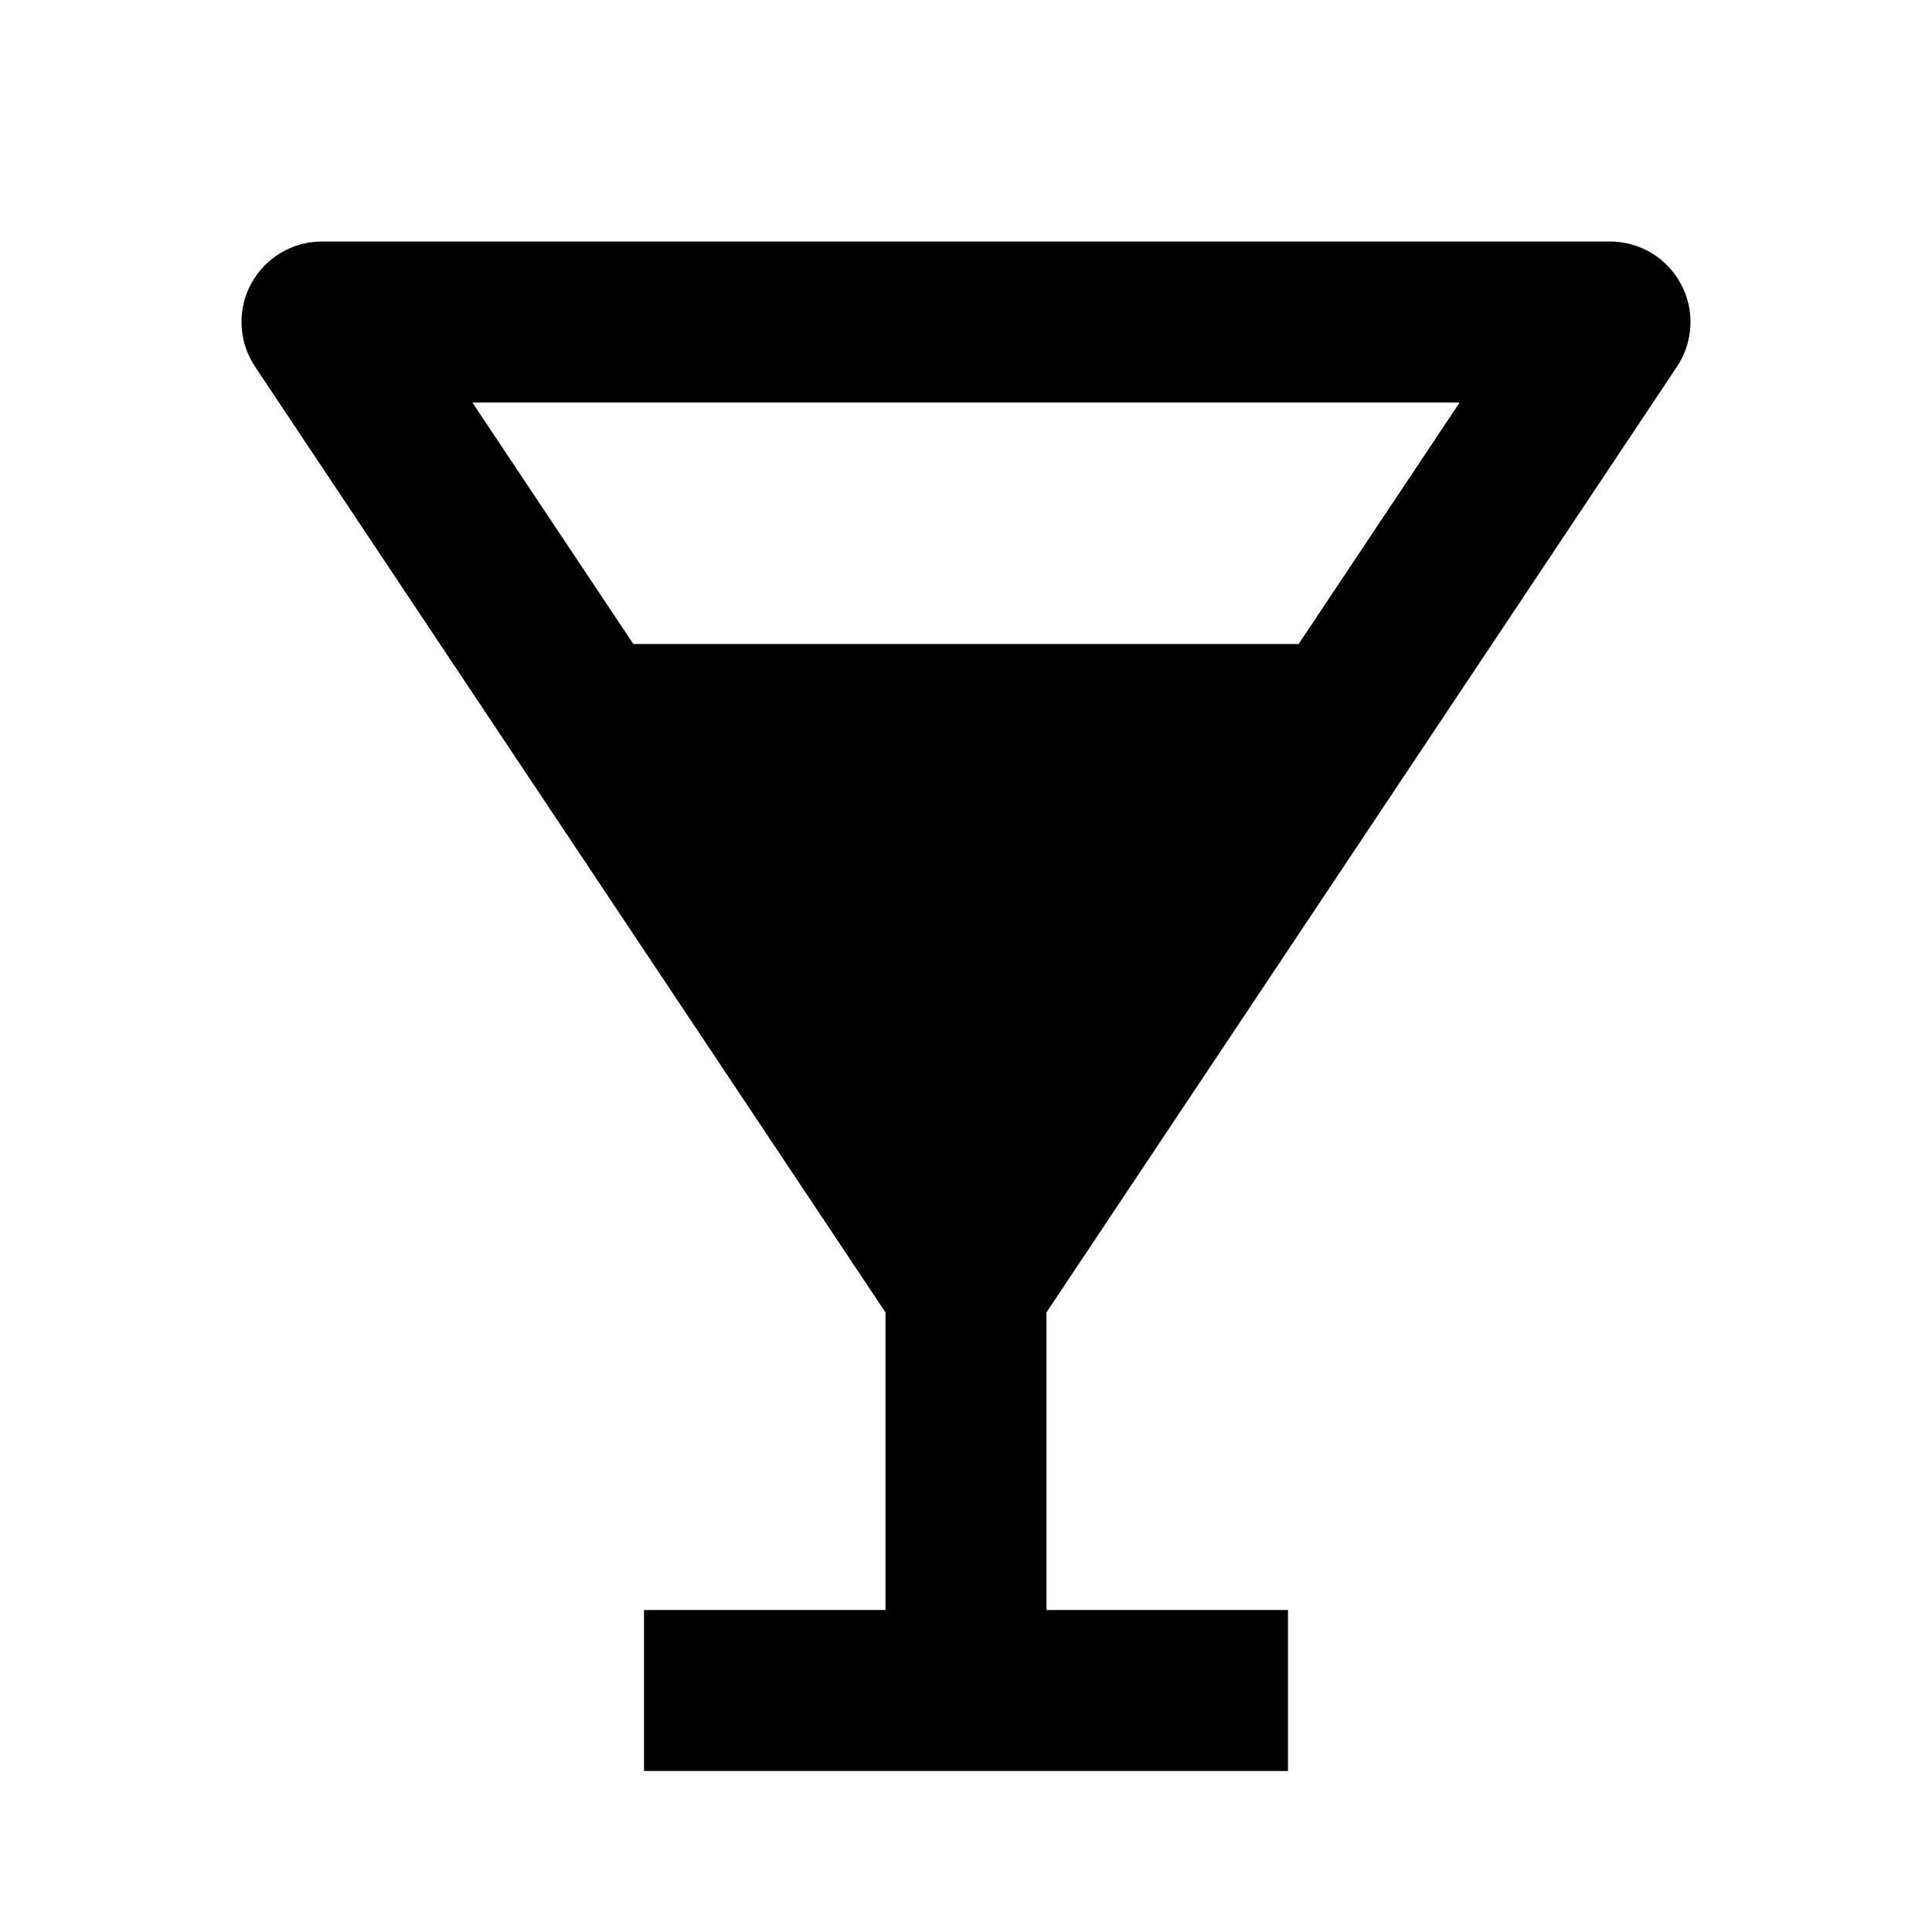
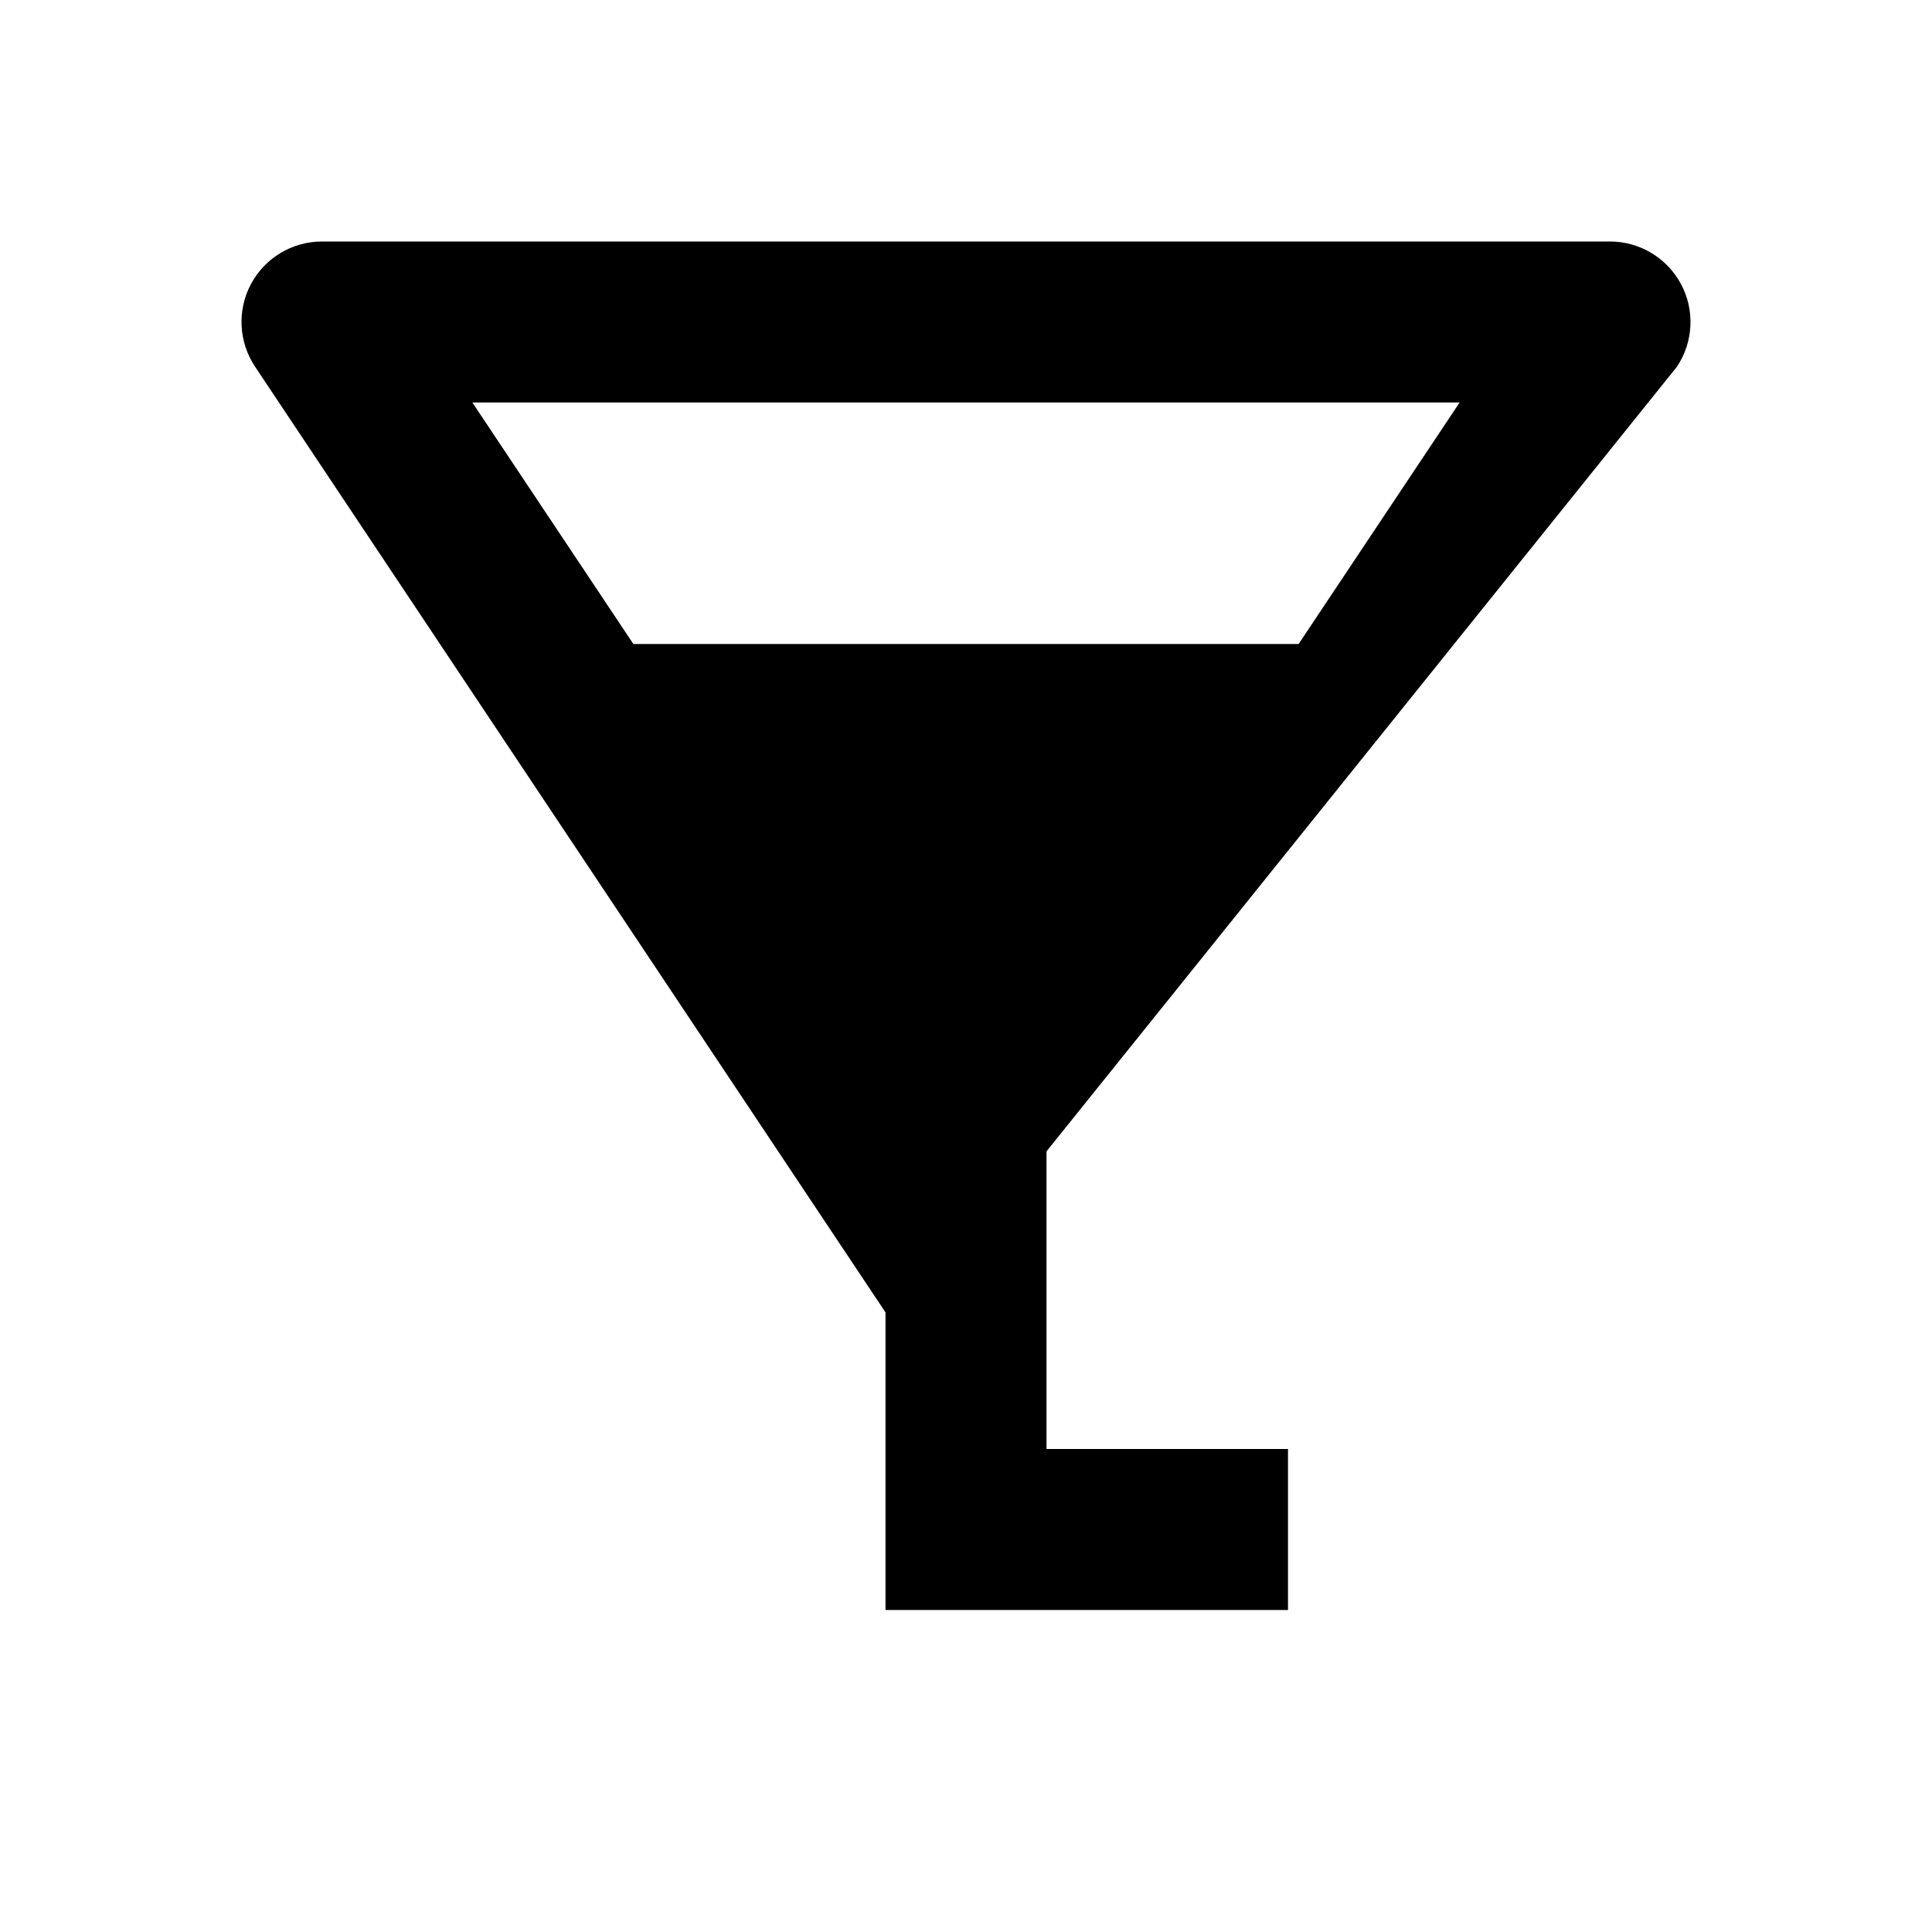
<svg xmlns="http://www.w3.org/2000/svg" width="24" height="24" viewBox="0 0 24 24">
-   <path d="M20.832,4.555c0.204-0.307,0.224-0.701,0.05-1.026S20.369,3,20,3H4C3.631,3,3.292,3.203,3.118,3.528 s-0.154,0.72,0.05,1.026L11,16.303V20H8v2h8v-2h-3v-3.697L20.832,4.555z M18.132,5l-2,3H7.868l-2-3H18.132z" />
+   <path d="M20.832,4.555c0.204-0.307,0.224-0.701,0.05-1.026S20.369,3,20,3H4C3.631,3,3.292,3.203,3.118,3.528 s-0.154,0.72,0.05,1.026L11,16.303V20H8h8v-2h-3v-3.697L20.832,4.555z M18.132,5l-2,3H7.868l-2-3H18.132z" />
</svg>